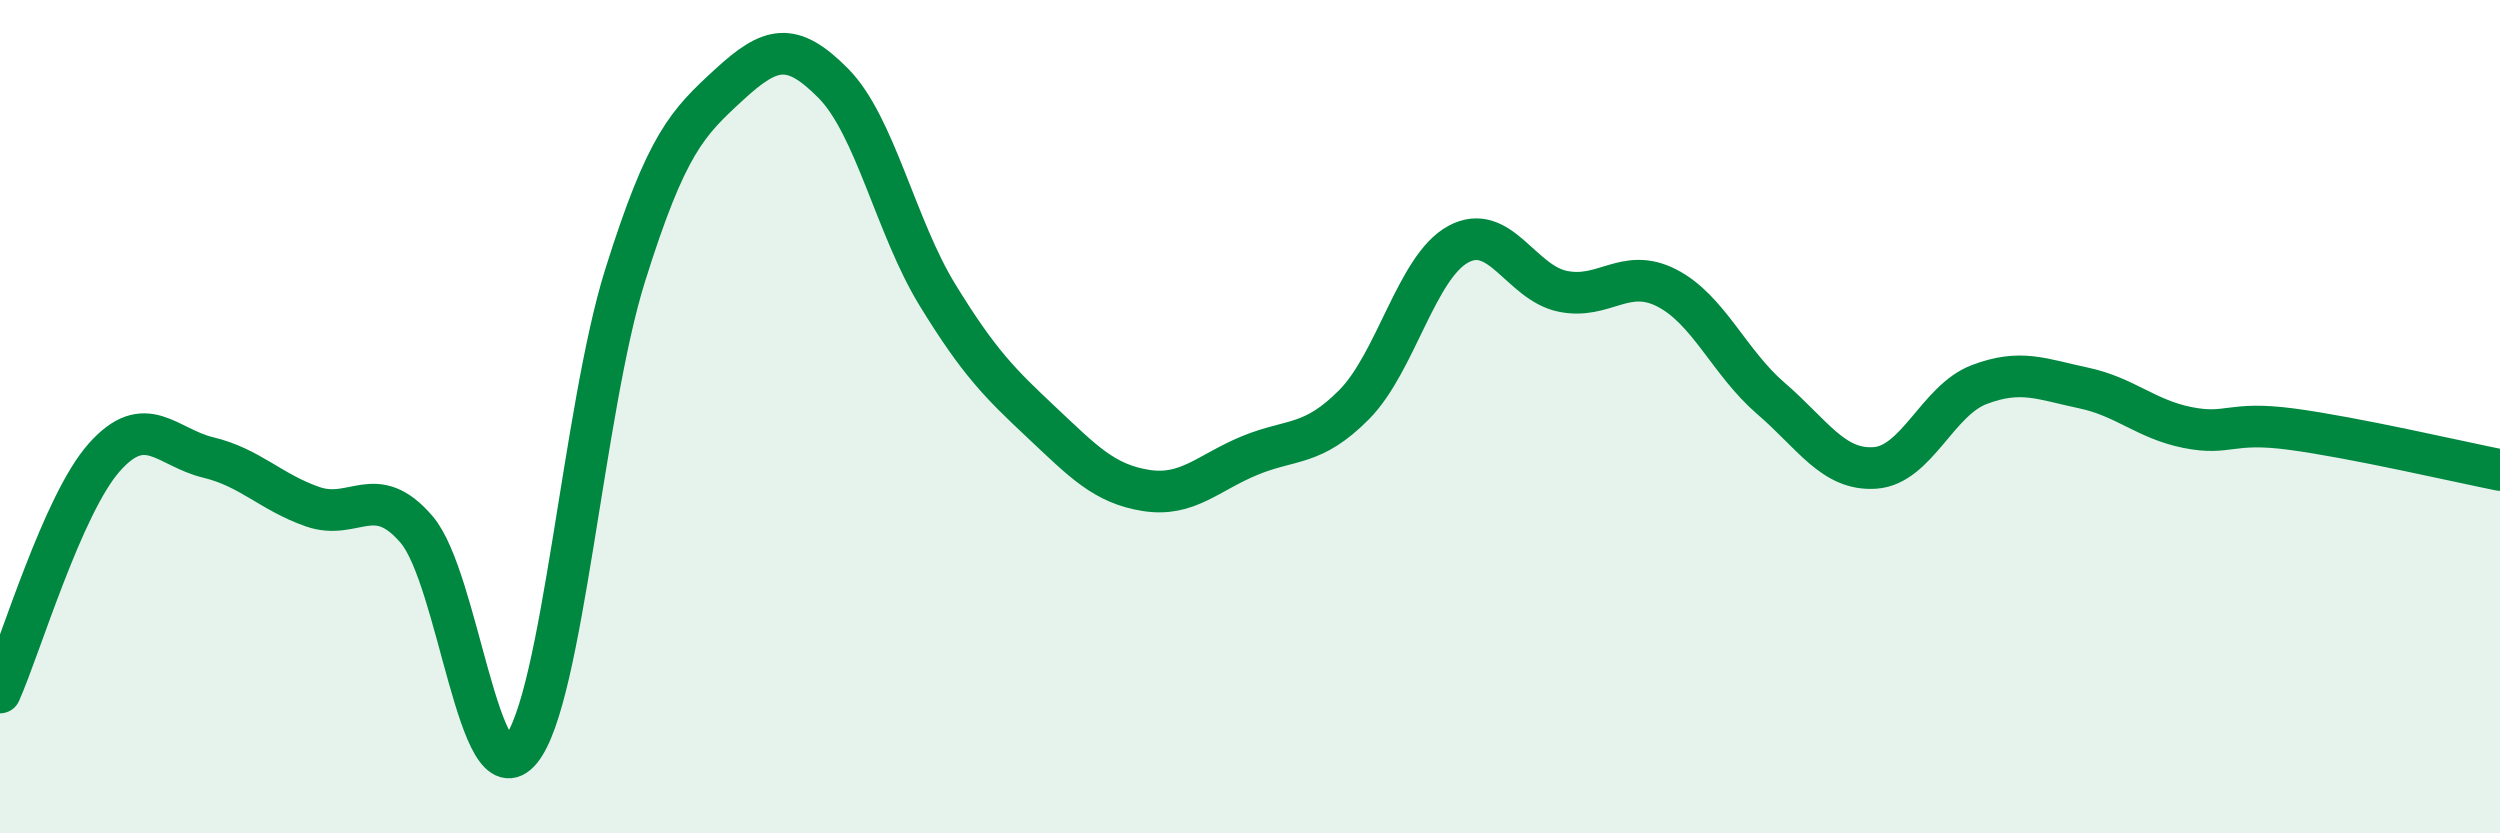
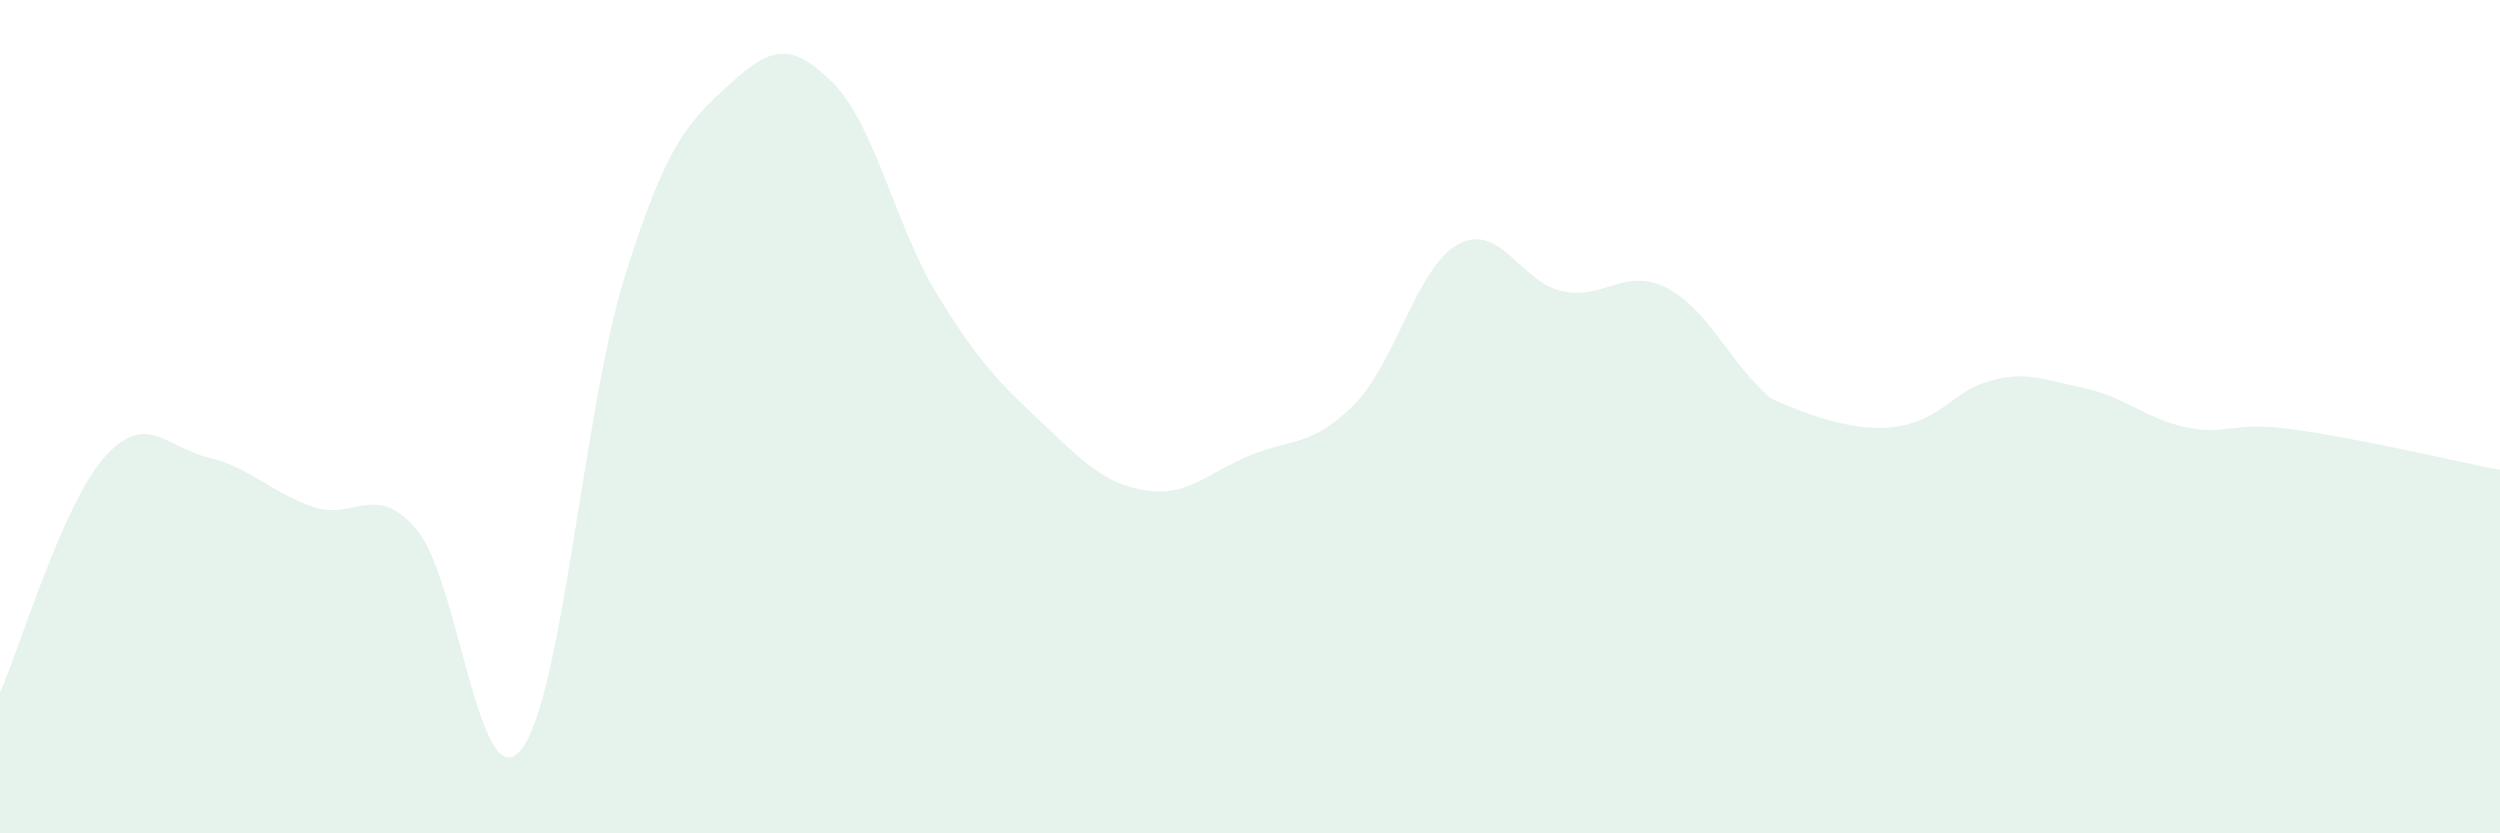
<svg xmlns="http://www.w3.org/2000/svg" width="60" height="20" viewBox="0 0 60 20">
-   <path d="M 0,16.62 C 0.5,15.49 1.5,12.11 2.5,10.98 C 3.5,9.85 4,10.74 5,10.98 C 6,11.22 6.5,11.81 7.5,12.16 C 8.5,12.51 9,11.54 10,12.71 C 11,13.88 11.5,19.22 12.5,18 C 13.5,16.78 14,9.81 15,6.62 C 16,3.43 16.5,2.95 17.5,2.03 C 18.5,1.11 19,0.99 20,2 C 21,3.01 21.5,5.45 22.5,7.08 C 23.5,8.71 24,9.2 25,10.14 C 26,11.08 26.5,11.61 27.5,11.77 C 28.5,11.93 29,11.34 30,10.93 C 31,10.52 31.5,10.72 32.5,9.71 C 33.5,8.7 34,6.4 35,5.86 C 36,5.32 36.5,6.78 37.5,6.99 C 38.5,7.2 39,6.4 40,6.91 C 41,7.42 41.5,8.7 42.5,9.56 C 43.5,10.42 44,11.3 45,11.23 C 46,11.16 46.5,9.61 47.5,9.23 C 48.5,8.85 49,9.1 50,9.31 C 51,9.52 51.5,10.06 52.5,10.26 C 53.5,10.46 53.5,10.1 55,10.3 C 56.5,10.5 59,11.08 60,11.28L60 20L0 20Z" fill="#008740" opacity="0.1" stroke-linecap="round" stroke-linejoin="round" />
-   <path d="M 0,16.62 C 0.5,15.49 1.5,12.11 2.5,10.98 C 3.5,9.85 4,10.74 5,10.98 C 6,11.22 6.5,11.81 7.5,12.16 C 8.5,12.51 9,11.54 10,12.71 C 11,13.88 11.5,19.22 12.5,18 C 13.5,16.78 14,9.81 15,6.62 C 16,3.43 16.5,2.95 17.5,2.03 C 18.5,1.11 19,0.99 20,2 C 21,3.01 21.5,5.45 22.5,7.08 C 23.5,8.71 24,9.2 25,10.14 C 26,11.08 26.5,11.61 27.5,11.77 C 28.5,11.93 29,11.34 30,10.93 C 31,10.52 31.5,10.72 32.5,9.71 C 33.5,8.7 34,6.4 35,5.86 C 36,5.32 36.5,6.78 37.5,6.99 C 38.5,7.2 39,6.4 40,6.91 C 41,7.42 41.5,8.7 42.5,9.56 C 43.5,10.42 44,11.3 45,11.23 C 46,11.16 46.5,9.61 47.5,9.23 C 48.5,8.85 49,9.1 50,9.31 C 51,9.52 51.5,10.06 52.5,10.26 C 53.5,10.46 53.5,10.1 55,10.3 C 56.5,10.5 59,11.08 60,11.28" stroke="#008740" stroke-width="1" fill="none" stroke-linecap="round" stroke-linejoin="round" />
+   <path d="M 0,16.62 C 0.5,15.49 1.5,12.11 2.5,10.98 C 3.5,9.85 4,10.74 5,10.98 C 6,11.22 6.5,11.81 7.5,12.16 C 8.5,12.51 9,11.54 10,12.71 C 11,13.88 11.5,19.22 12.5,18 C 13.5,16.78 14,9.81 15,6.62 C 16,3.43 16.5,2.95 17.5,2.03 C 18.5,1.11 19,0.99 20,2 C 21,3.01 21.5,5.45 22.5,7.08 C 23.5,8.71 24,9.2 25,10.14 C 26,11.08 26.5,11.61 27.5,11.77 C 28.5,11.93 29,11.34 30,10.93 C 31,10.52 31.5,10.72 32.5,9.71 C 33.5,8.7 34,6.4 35,5.86 C 36,5.32 36.5,6.78 37.5,6.99 C 38.5,7.2 39,6.4 40,6.91 C 41,7.42 41.5,8.7 42.5,9.56 C 46,11.16 46.5,9.61 47.5,9.23 C 48.5,8.85 49,9.1 50,9.31 C 51,9.52 51.5,10.06 52.5,10.26 C 53.5,10.46 53.5,10.1 55,10.3 C 56.5,10.5 59,11.08 60,11.28L60 20L0 20Z" fill="#008740" opacity="0.1" stroke-linecap="round" stroke-linejoin="round" />
</svg>